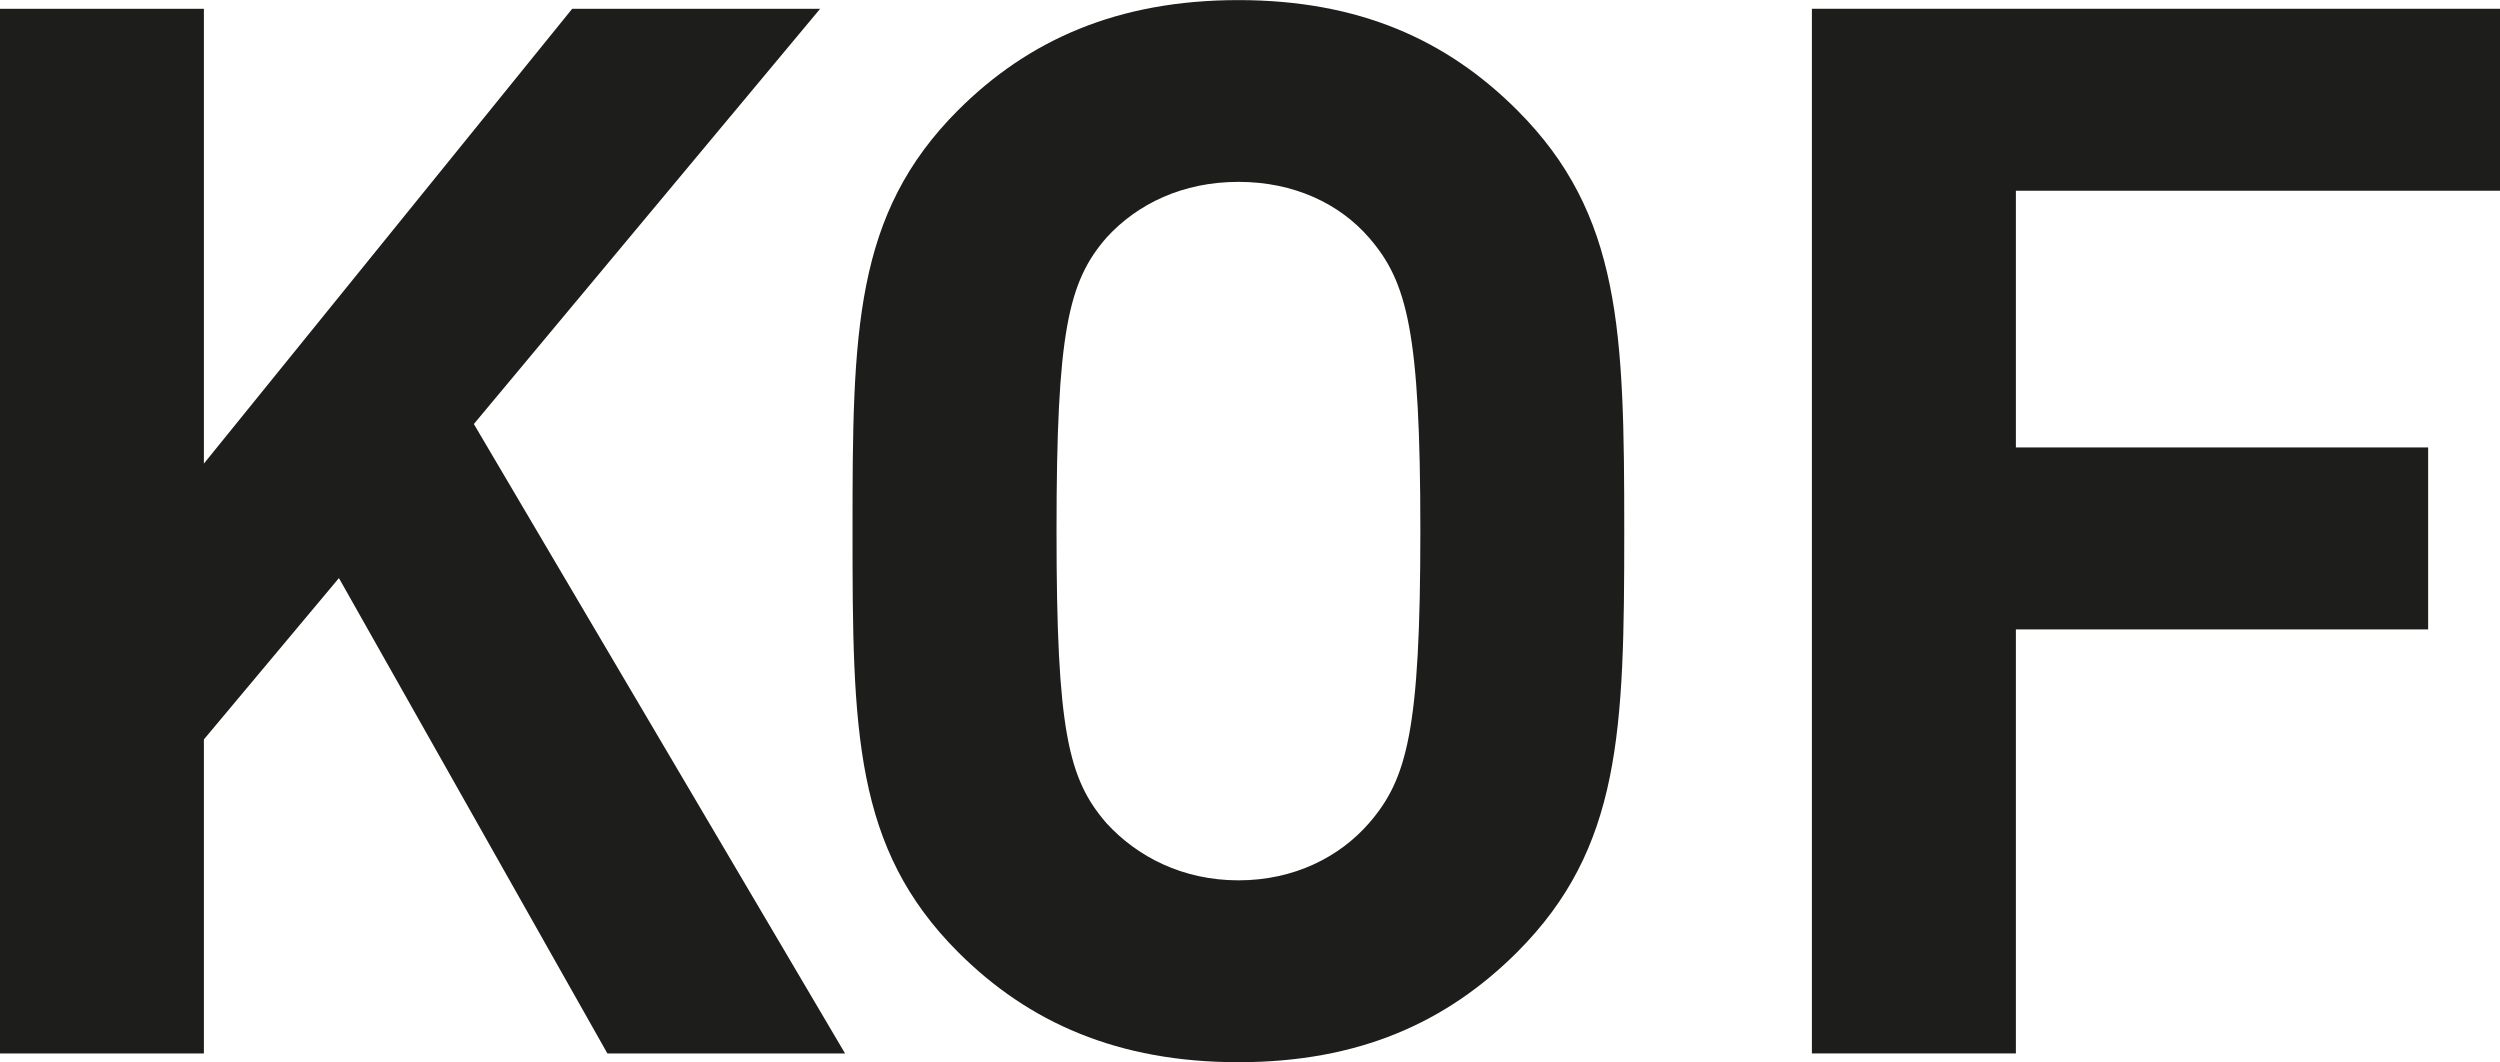
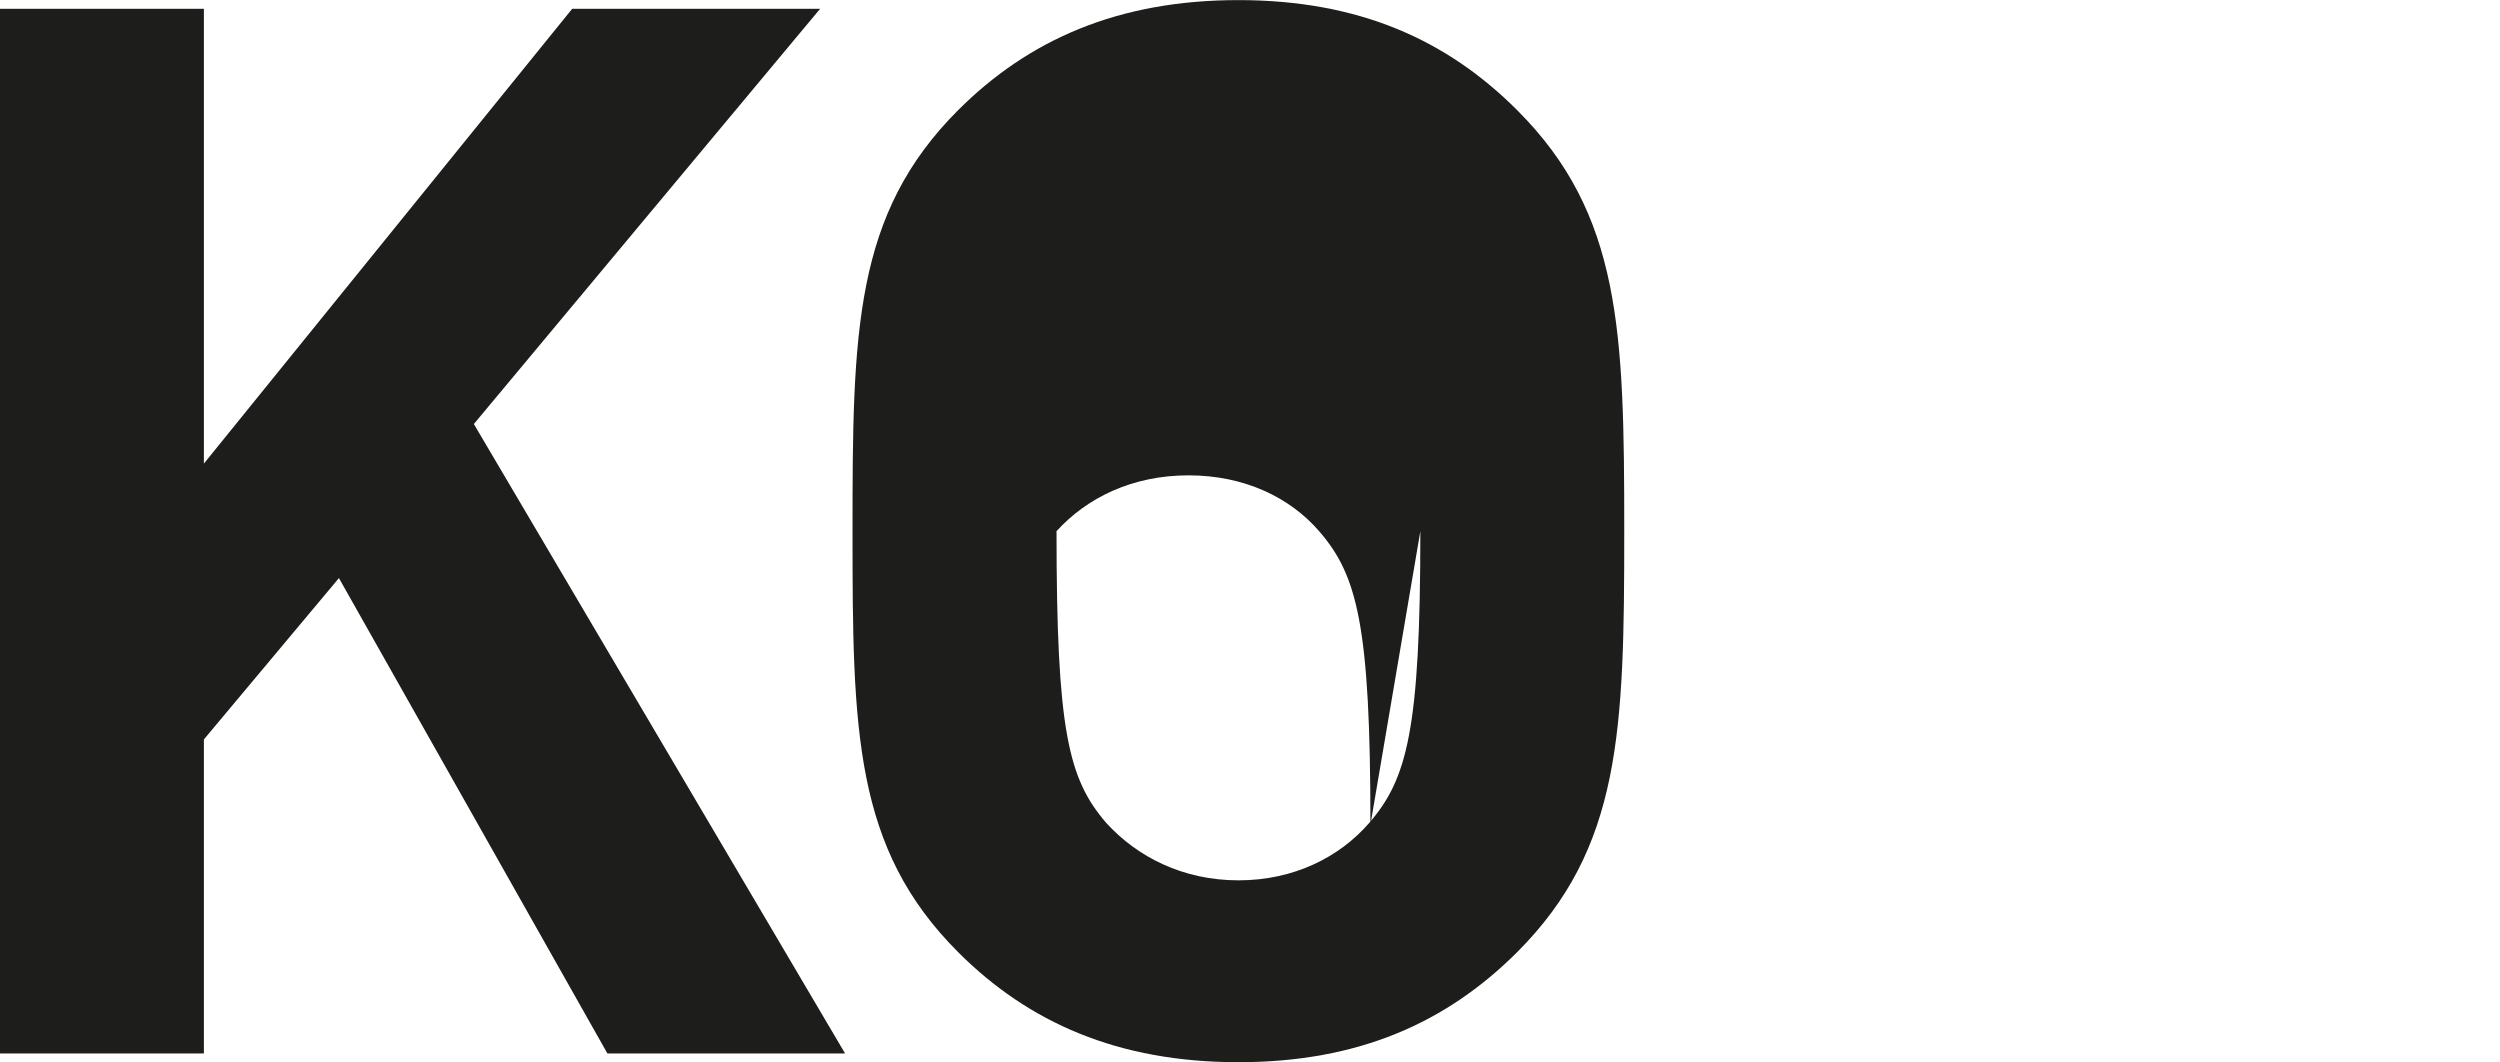
<svg xmlns="http://www.w3.org/2000/svg" id="Ebene_1" viewBox="0 0 250.87 106.59">
  <defs>
    <style>.cls-1{fill:#1d1d1b;stroke-width:0px;}</style>
  </defs>
-   <path class="cls-1" d="M142.53,53.3c0,20.02-1.33,24.88-5.15,29.3-2.95,3.39-7.51,5.74-13.1,5.74s-10.16-2.36-13.25-5.74c-3.83-4.42-5.01-9.27-5.01-29.3s1.18-25.03,5.01-29.45c3.09-3.39,7.65-5.6,13.25-5.6s10.16,2.21,13.1,5.6c3.83,4.42,5.15,9.42,5.15,29.45M162.99,53.3c0-20.02-.29-31.8-10.75-42.25-7.07-7.07-15.9-11.04-27.97-11.04s-21.05,3.98-28.12,11.04c-10.45,10.45-10.6,22.23-10.6,42.25s.15,31.8,10.6,42.25c7.07,7.07,16.05,11.04,28.12,11.04s20.9-3.98,27.97-11.04c10.45-10.45,10.75-22.23,10.75-42.25" />
+   <path class="cls-1" d="M142.53,53.3c0,20.02-1.33,24.88-5.15,29.3-2.95,3.39-7.51,5.74-13.1,5.74s-10.16-2.36-13.25-5.74c-3.83-4.42-5.01-9.27-5.01-29.3c3.09-3.39,7.65-5.6,13.25-5.6s10.16,2.21,13.1,5.6c3.83,4.42,5.15,9.42,5.15,29.45M162.99,53.3c0-20.02-.29-31.8-10.75-42.25-7.07-7.07-15.9-11.04-27.97-11.04s-21.05,3.98-28.12,11.04c-10.45,10.45-10.6,22.23-10.6,42.25s.15,31.8,10.6,42.25c7.07,7.07,16.05,11.04,28.12,11.04s20.9-3.98,27.97-11.04c10.45-10.45,10.75-22.23,10.75-42.25" />
  <polygon class="cls-1" points="57.42 .88 20.46 46.52 20.46 .88 0 .88 0 105.71 20.46 105.71 20.46 74.2 34.01 58.01 60.95 105.71 84.8 105.71 47.55 42.55 82.3 .88 57.42 .88" />
-   <polygon class="cls-1" points="181.82 .88 181.82 105.71 202.29 105.71 202.29 63.16 243.66 63.16 243.66 44.9 202.29 44.9 202.29 19.14 250.87 19.14 250.87 .88 181.82 .88" />
</svg>